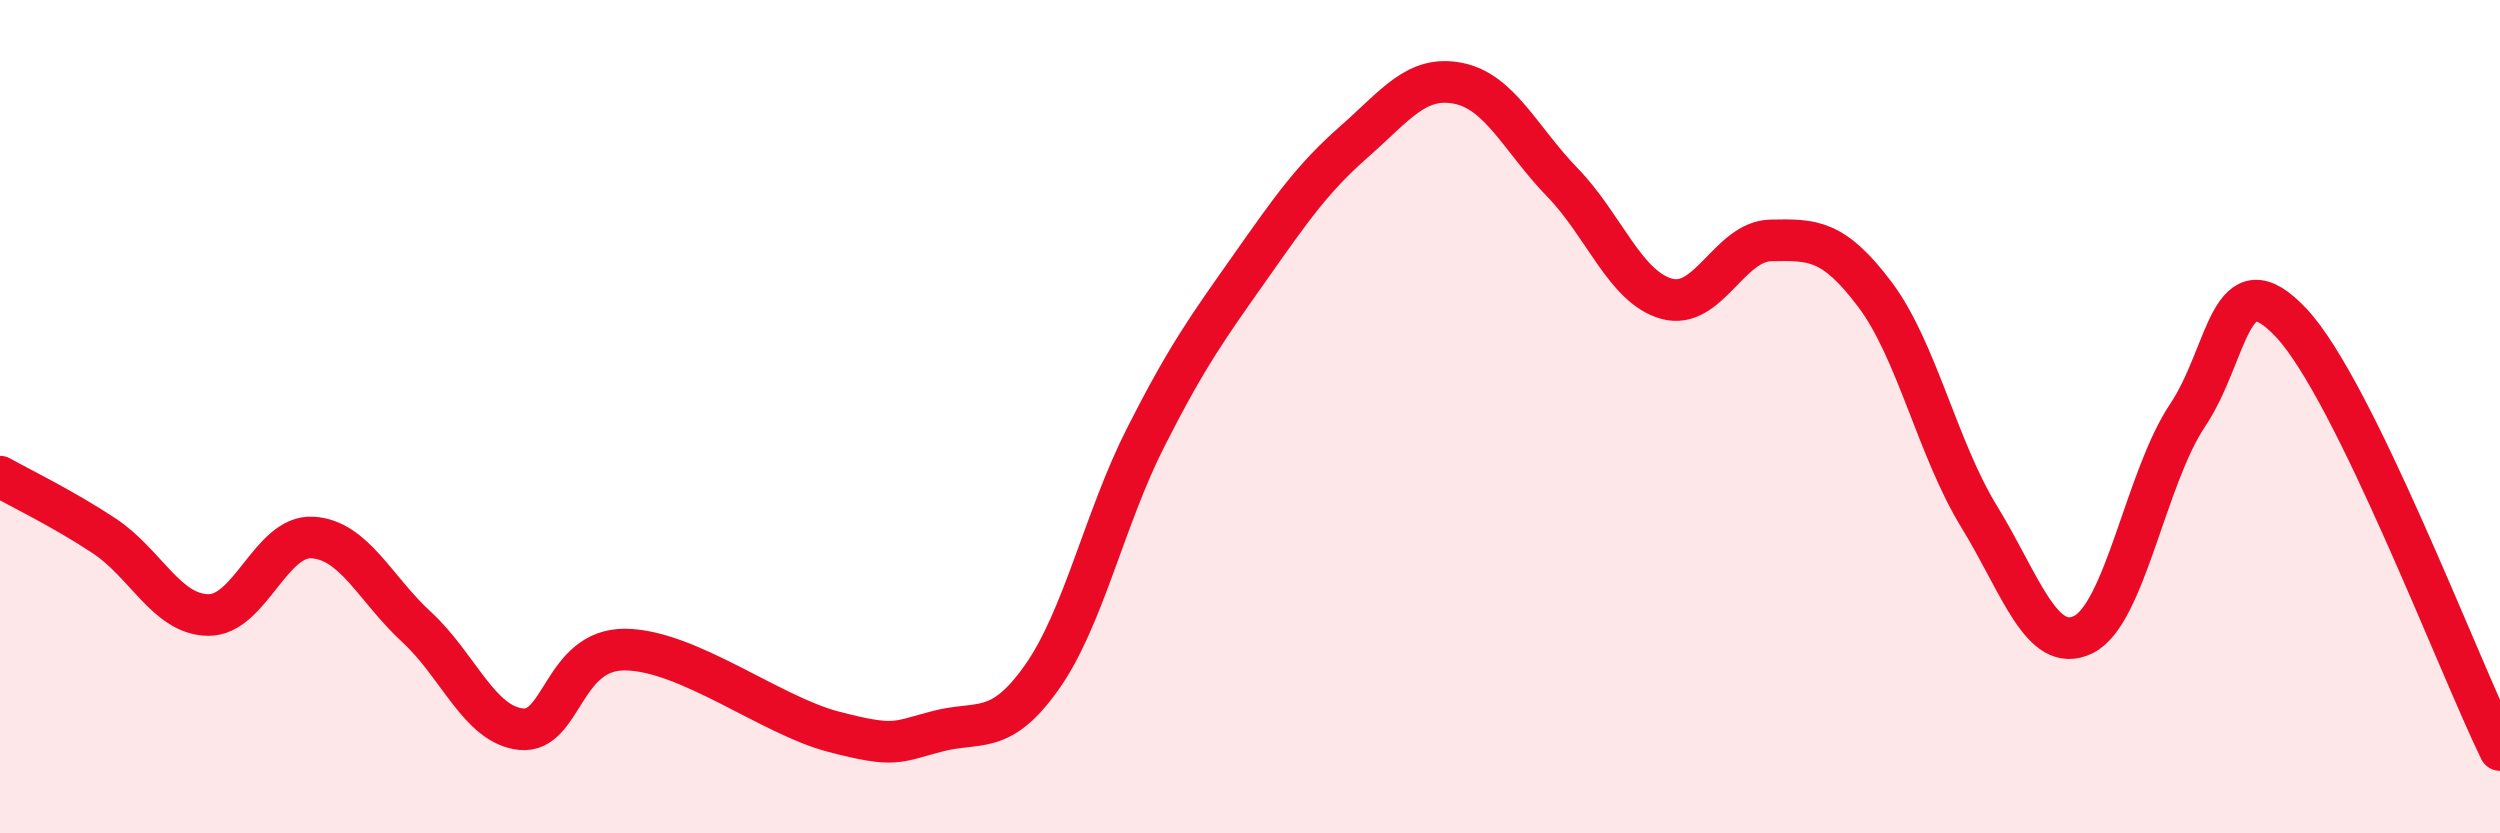
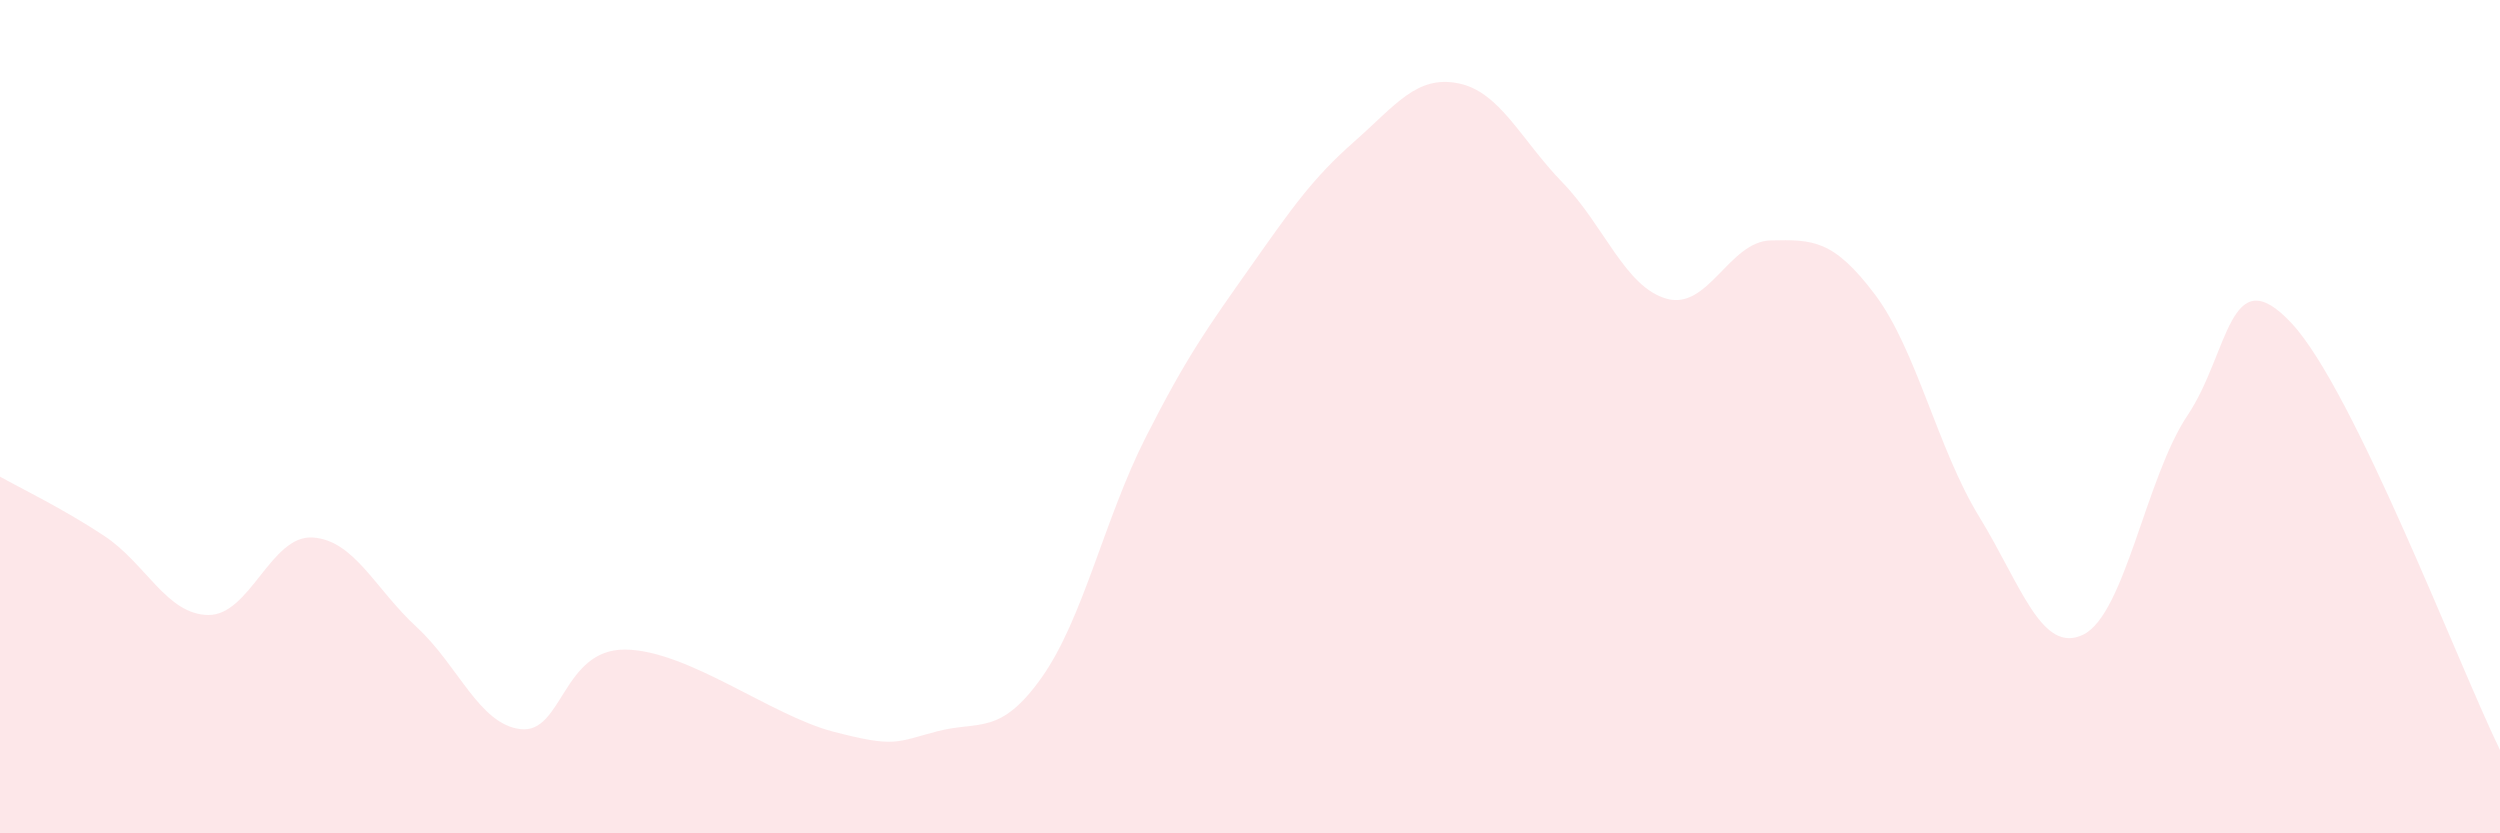
<svg xmlns="http://www.w3.org/2000/svg" width="60" height="20" viewBox="0 0 60 20">
  <path d="M 0,11.44 C 0.5,11.72 1.5,12.2 2.5,12.86 C 3.5,13.52 4,14.75 5,14.76 C 6,14.77 6.5,12.84 7.5,12.9 C 8.5,12.96 9,14.13 10,15.05 C 11,15.97 11.5,17.39 12.5,17.5 C 13.5,17.61 13.5,15.58 15,15.59 C 16.5,15.6 18.5,17.17 20,17.56 C 21.5,17.95 21.5,17.81 22.5,17.55 C 23.5,17.29 24,17.67 25,16.26 C 26,14.85 26.5,12.46 27.5,10.49 C 28.5,8.52 29,7.84 30,6.42 C 31,5 31.5,4.28 32.5,3.4 C 33.5,2.52 34,1.8 35,2 C 36,2.2 36.5,3.35 37.5,4.38 C 38.5,5.41 39,6.89 40,7.17 C 41,7.45 41.5,5.79 42.5,5.77 C 43.5,5.75 44,5.74 45,7.07 C 46,8.4 46.5,10.77 47.5,12.4 C 48.5,14.03 49,15.72 50,15.23 C 51,14.74 51.5,11.46 52.5,9.97 C 53.5,8.48 53.5,6.15 55,7.76 C 56.5,9.37 59,15.95 60,18L60 20L0 20Z" fill="#EB0A25" opacity="0.1" stroke-linecap="round" stroke-linejoin="round" />
-   <path d="M 0,11.44 C 0.5,11.72 1.5,12.2 2.5,12.86 C 3.5,13.52 4,14.75 5,14.76 C 6,14.77 6.5,12.84 7.5,12.9 C 8.5,12.96 9,14.13 10,15.05 C 11,15.97 11.5,17.39 12.5,17.5 C 13.5,17.61 13.5,15.58 15,15.59 C 16.5,15.6 18.5,17.17 20,17.56 C 21.5,17.95 21.5,17.81 22.5,17.55 C 23.5,17.29 24,17.67 25,16.26 C 26,14.85 26.5,12.46 27.5,10.49 C 28.5,8.52 29,7.84 30,6.42 C 31,5 31.5,4.28 32.5,3.4 C 33.5,2.52 34,1.8 35,2 C 36,2.2 36.5,3.35 37.5,4.38 C 38.5,5.41 39,6.89 40,7.17 C 41,7.45 41.5,5.79 42.5,5.77 C 43.5,5.75 44,5.74 45,7.07 C 46,8.4 46.5,10.77 47.5,12.4 C 48.5,14.03 49,15.72 50,15.23 C 51,14.74 51.5,11.46 52.5,9.97 C 53.5,8.48 53.5,6.15 55,7.76 C 56.5,9.37 59,15.95 60,18" stroke="#EB0A25" stroke-width="1" fill="none" stroke-linecap="round" stroke-linejoin="round" />
</svg>